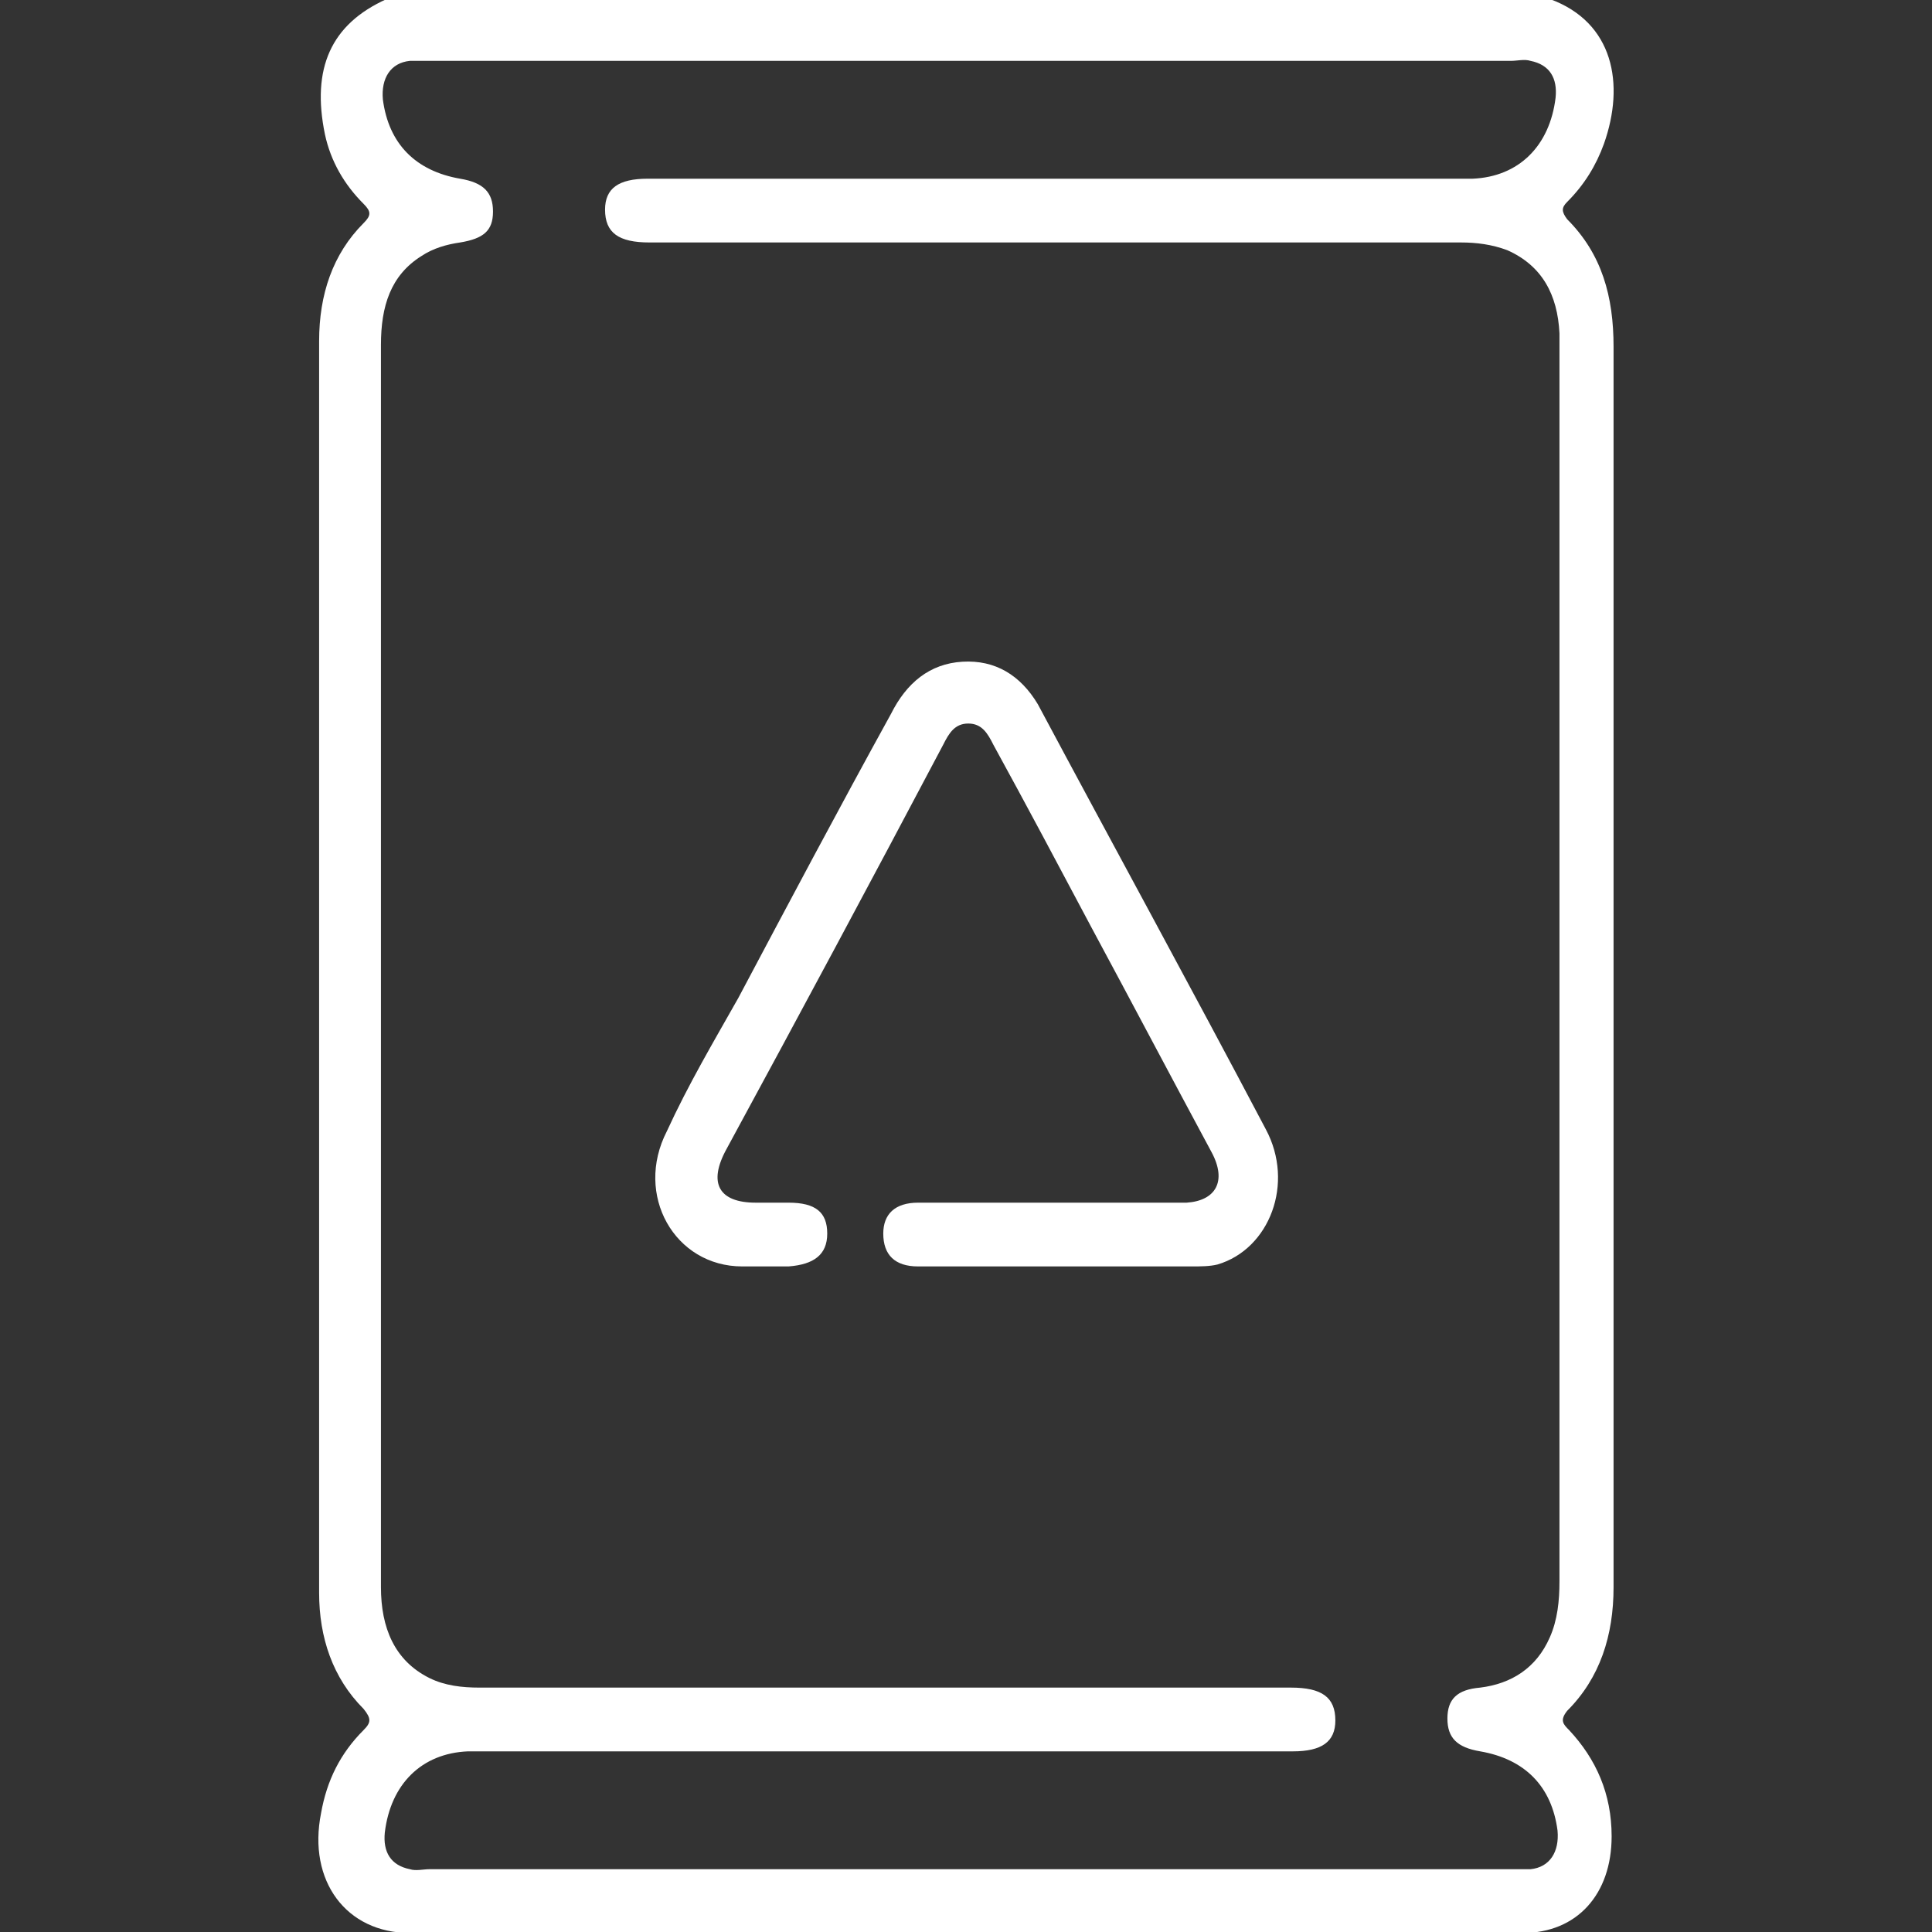
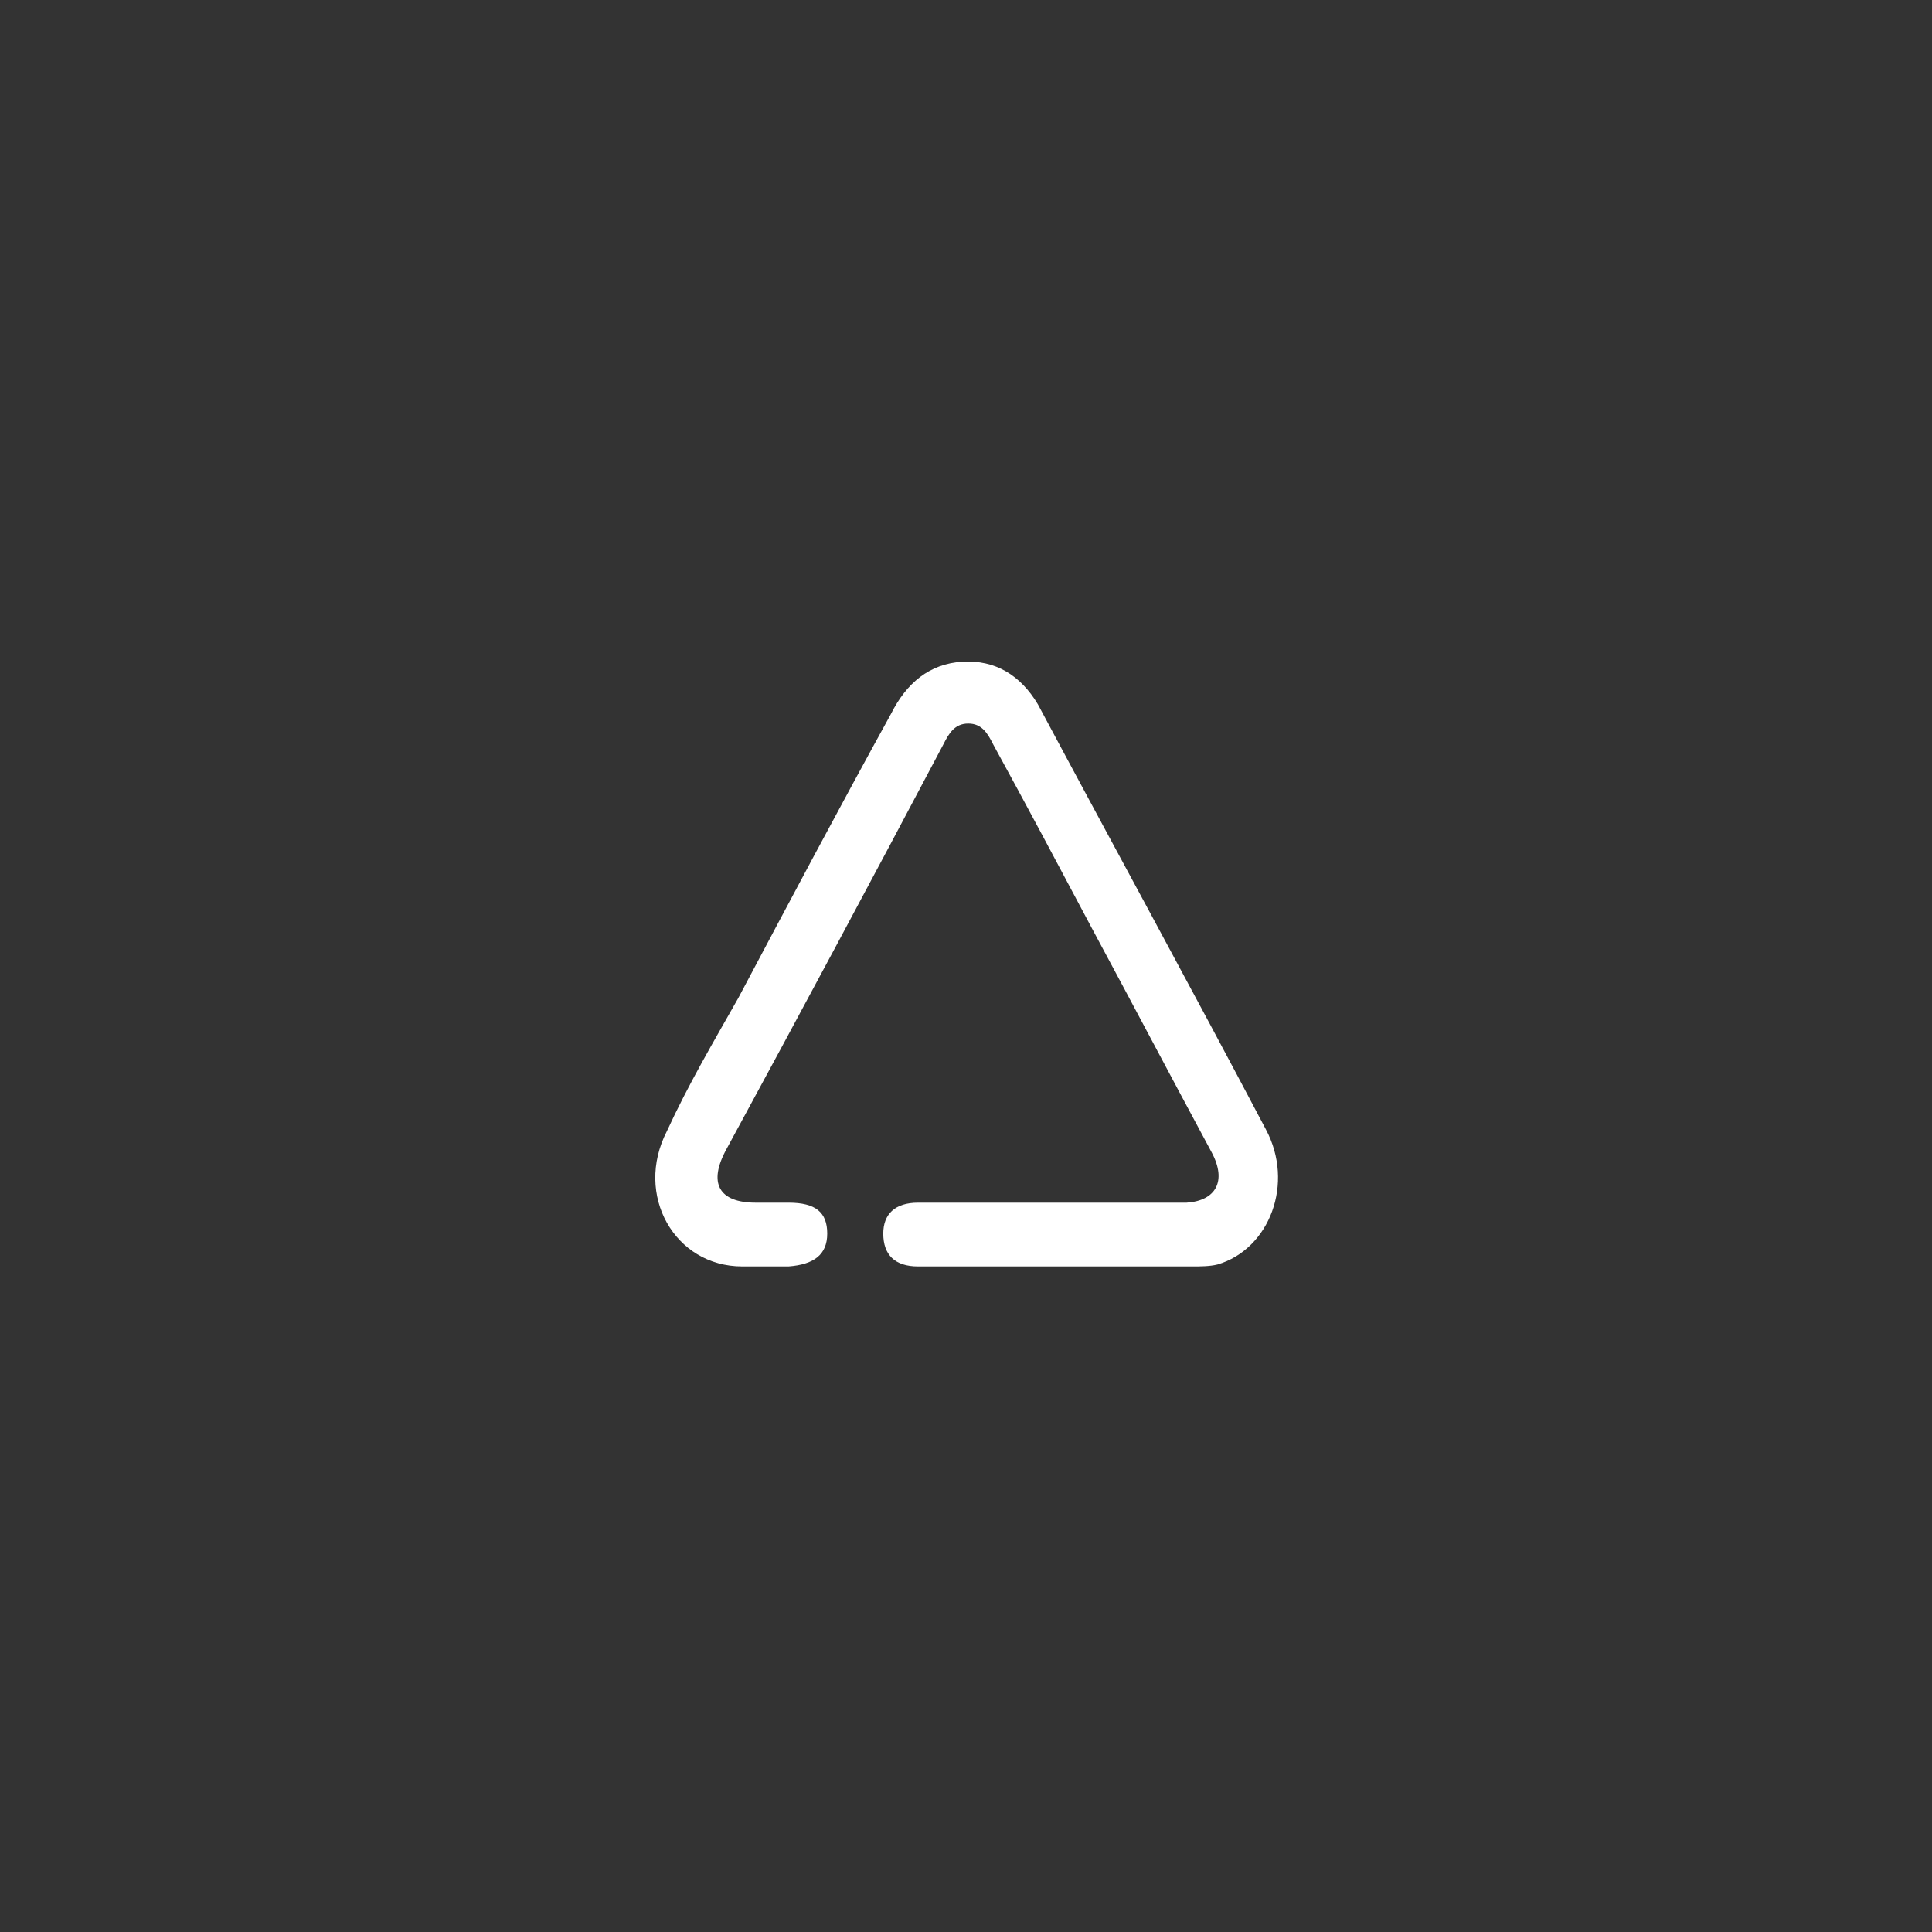
<svg xmlns="http://www.w3.org/2000/svg" id="Capa_1" x="0px" y="0px" width="500px" height="500px" viewBox="0 0 500 500" xml:space="preserve">
  <rect x="0" y="0" width="500" height="500" fill="#333333" stroke="none" />
  <g>
    <path fill-rule="evenodd" clip-rule="evenodd" fill="#FFFFFF" d="M885.445,195.374c0,2.362,0,4.367,0,6.372  c0,69.147,0.004,138.3,0,207.45c0,9.68-2.232,11.943-11.783,11.948c-8.576,0.015-17.159,0.02-25.742,0  c-8.309-0.015-10.913-2.572-10.926-10.769c-0.017-16.148-0.004-32.301-0.004-48.455c0-1.633,0-3.268,0-5.149  c-27.016,0-53.537,0-80.77,0c0,1.79,0,3.58,0,5.351c0,16.143,0.02,32.296-0.008,48.459c-0.01,7.885-2.696,10.544-10.627,10.559  c-9.424,0.03-18.846,0.06-28.268-0.005c-6.582-0.059-9.533-2.988-9.536-9.614c-0.026-90.519-0.026-181.037,0-271.555  c0.003-6.61,2.956-9.499,9.581-9.559c7.367-0.066,14.742-0.015,22.707-0.015c0-2.335,0-4.292,0-6.253  c0-42.566-0.008-85.136,0-127.703c0.004-9.004,2.389-11.422,11.279-11.422c30.118-0.007,60.232-0.007,90.352,0  c8.997,0,11.438,2.399,11.438,11.27c0.008,42.565,0.005,85.142,0.005,127.706c0,1.971,0,3.942,0,6.399c1.948,0,3.419,0,4.885,0  c29.446,0,58.892-0.054,88.328,0.073c3.509,0.015,5.249-0.88,6.614-4.35c3.107-7.893,9.053-13.224,17.041-16.15  c4.572-1.67,9.199-3.196,13.815-4.742c12.256-4.11,15.792-9.702,14.241-23.289c-1.726,0-3.525,0-5.32,0  c-26.923,0-53.833,0.012-80.752-0.01c-12.103-0.005-18.463-6.291-18.465-18.27c-0.017-41.729-0.017-83.455,0-125.186  c0.014-11.588,6.515-18.055,18.152-18.065c74.031-0.012,148.059-0.012,222.092,0c11.732,0.01,18.188,6.384,18.188,18.036  c0.022,41.897,0.029,83.797,0,125.688c-0.005,11.307-6.55,17.782-17.93,17.796c-26.917,0.029-53.845,0.01-80.757,0.01  c-1.838,0-3.683,0-5.463,0c-2.831,10.723,1.374,18.858,11.454,22.436c3.638,1.298,7.325,2.453,10.965,3.75  c3.477,1.237,6.909,2.572,10.827,4.042c6.543-7.076,14.7-12.019,24.735-13.642c10.152-1.641,13.855,1.303,13.865,11.404  c0.015,6.558,0.015,13.112,0.015,20.467c1.933,0,3.688,0,5.459,0c24.226,0,48.454-0.012,72.683,0.01  c7.971,0.003,10.69,2.644,10.69,10.495c0.01,89.849,0.01,179.696,0,269.544c0,7.974-2.666,10.682-10.491,10.701  c-8.592,0.03-17.162,0.015-25.742,0.005c-10.056,0-12.213-2.122-12.213-12.006c-0.005-69.157-0.005-138.303-0.005-207.455  c0-2.001,0-3.996,0-6.334c-13.479,0-26.648,0-40.381,0c0,1.864,0,3.658,0,5.458c0,29.613,0.01,59.225-0.024,88.842  c-0.01,16.466-9.952,26.476-26.301,26.501c-15.272,0.029-30.552,0.005-46.196,0.005c-1.193,20.971,4.642,39.148,18.12,54.744  c0.987,1.146,3.168,1.595,4.841,1.723c4.356,0.307,8.813-0.227,13.088,0.459c12.466,1.99,21.092,13.132,20.261,25.577  c-0.851,12.49-11.292,22.38-24.237,22.447c-26.398,0.138-52.816,0.039-79.241,0.049c-10.92,0-21.865,0.05-32.805-0.02  c-14.281-0.097-25.108-10.484-25.177-24.071c-0.071-13.786,10.883-25.146,25.352-24.071c10.129,0.773,15.366-3.541,19.959-11.336  c8.201-13.883,12.002-28.706,11.033-45.501c-1.84,0-3.61,0-5.39,0c-18.834,0-37.682,0.015-56.525-0.005  c-7.915-0.015-10.616-2.68-10.583-10.603c0.029-6.382-0.434-12.867,0.484-19.136c3.053-20.741,19.525-34.776,40.538-34.845  c32.806-0.104,65.621-0.025,98.427-0.025c1.809,0,3.609,0,5.657,0c0-18.926,0-37.368,0-56.168  C1009.321,195.374,947.697,195.374,885.445,195.374z M909.92,33.194c75.555,0,150.502,0,225.578,0c0-32.292,0-64.304,0-96.28  c-75.418,0-150.486,0-225.578,0C909.92-30.829,909.92,1.069,909.92,33.194z M1070.966,146.886c-115.836,0-231.294,0-346.646,0  c0,10.827,0,21.314,0,31.715c115.74,0,231.074,0,346.646,0C1070.966,167.985,1070.966,157.622,1070.966,146.886z M1103.488,267.695  c-2.265,0-3.918,0-5.575,0c-42.886,0-85.775-0.005-128.659,0c-19.197,0.005-29.988,12.911-26.634,32.303c1.733,0,3.556,0,5.365,0  c47.755,0,95.525,0,143.286,0c1.35,0,2.699,0.058,4.04-0.03c4.821-0.337,7.99-3.179,8.118-7.932  C1103.646,284.162,1103.488,276.273,1103.488,267.695z M756.576,195.232c0,21.631,0,42.875,0,63.988c26.978,0,53.606,0,80.148,0  c0-21.522,0-42.646,0-63.988C809.953,195.232,783.451,195.232,756.576,195.232z M836.631,340.157c0-21.63,0-42.869,0-63.992  c-26.977,0-53.604,0-80.144,0c0,21.528,0,42.651,0,63.992C783.253,340.157,809.76,340.157,836.631,340.157z M909.896,65.417  c75.526,0,150.601,0,225.679,0c0-5.348,0-10.329,0-15.518c-75.323,0-150.388,0-225.679,0  C909.896,55.149,909.896,60.125,909.896,65.417z M724.266,195.232c0,70.116,0,139.8,0,209.339c5.469,0,10.571,0,15.535,0  c0-69.979,0-139.541,0-209.339C734.566,195.232,729.579,195.232,724.266,195.232z M868.954,404.757c0-70.076,0-139.76,0-209.353  c-5.448,0-10.552,0-15.562,0c0,69.979,0,139.541,0,209.353C858.613,404.757,863.596,404.757,868.954,404.757z M1192.021,404.757  c0-70.076,0-139.756,0-209.353c-5.449,0-10.545,0-15.566,0c0,69.974,0,139.531,0,209.353  C1181.683,404.757,1186.661,404.757,1192.021,404.757z M756.44,33.105c27.05,0,53.673,0,80.134,0c0-10.841,0-21.321,0-31.669  c-26.912,0-53.416,0-80.134,0C756.44,12.063,756.44,22.422,756.44,33.105z M756.44,81.567c27.05,0,53.673,0,80.134,0  c0-10.841,0-21.324,0-31.672c-26.912,0-53.416,0-80.134,0C756.44,60.524,756.44,70.876,756.44,81.567z M836.768,98.445  c-27.049,0-53.666,0-80.137,0c0,10.839,0,21.323,0,31.673c26.913,0,53.418,0,80.137,0  C836.768,119.492,836.768,109.133,836.768,98.445z M1119.906,178.497c24.306,0,48.24,0,72.046,0c0-10.827,0-21.308,0-31.692  c-24.203,0-48.005,0-72.046,0C1119.906,157.412,1119.906,167.775,1119.906,178.497z M1103.371,116.202  c-10.074,3.379-15.982,12.07-15.997,23.152c-0.038,36.005-0.019,72.002,0,108.017c0,1.286,0.2,2.567,0.299,3.784  c5.438,0,10.538,0,15.698,0C1103.371,206.046,1103.371,161.322,1103.371,116.202z M1022.433,404.997  c18.174,0,36.337,0.009,54.515-0.006c6.672-0.014,10.5-3.11,10.374-8.269c-0.128-4.993-3.806-7.87-10.256-7.87  c-36.171-0.015-72.351-0.015-108.516,0c-6.715,0-10.505,3.068-10.378,8.256c0.13,4.994,3.805,7.869,10.255,7.879  C986.429,405.011,1004.426,404.997,1022.433,404.997z M969.376,128.942c0.221,0.479,0.445,0.968,0.67,1.447  c32.967,0,65.925,0.022,98.876-0.096c1.228-0.005,2.464-1.391,3.692-2.132c-0.997-1.064-1.804-2.648-3.037-3.113  c-5.653-2.127-11.487-3.775-17.131-5.917c-12.218-4.629-19.382-13.549-21.333-26.433c-0.521-3.395-0.072-6.935-0.072-10.41  c-5.913,0-11.02,0-16.369,0c0,1.68,0.01,3.01,0,4.34c-0.133,17.066-8.157,28.072-24.438,33.515  c-4.455,1.494-9.008,2.741-13.36,4.485C974.222,125.685,971.865,127.482,969.376,128.942z M1014.657,316.272  c0.758,20.302-3.932,38.88-14.896,56.002c15.601,0,30.536,0,46.123,0c-11.449-17.351-15.655-36.068-15.132-56.002  C1025.211,316.272,1020.349,316.272,1014.657,316.272z" />
    <path fill-rule="evenodd" clip-rule="evenodd" fill="#FFFFFF" d="M780.717,211.371c10.63,0,20.98,0,31.689,0  c0,5.141,0,10.231,0,15.631c-10.483,0-20.955,0-31.689,0C780.717,221.896,780.717,216.917,780.717,211.371z" />
    <path fill-rule="evenodd" clip-rule="evenodd" fill="#FFFFFF" d="M812.529,292.275c0,5.329,0,10.304,0,15.542  c-10.57,0-20.921,0-31.67,0c0-4.994,0-10.095,0-15.542C791.189,292.275,801.658,292.275,812.529,292.275z" />
  </g>
  <g>
    <path fill="#FFFFFF" d="M1206.181,968.023c-3.177,4.236-6.883,5.295-11.647,5.295H721.215c-9,0-11.647-3.176-11.647-12.178v-47.119  c0-10.059,3.177-13.236,12.706-13.236h193.775c4.765-0.529,7.412-3.176,7.412-7.941v-15.883c0-2.648-1.06-3.707-3.178-5.295  c-18.529-12.178-18.529-35.473,0-47.648c2.118-1.59,2.648-3.178,2.648-5.295c-2.118-19.061-5.295-37.59-14.824-54.533  c-3.707-5.822-1.589-11.646,4.764-14.294c2.118-1.06,2.648-1.589,2.648-4.235c-0.53-5.824,1.588-9,5.823-10.589  c4.765-1.589,7.941,0.529,10.589,4.765c1.059,2.117,2.117,4.236,4.235,5.824c0-3.707-0.529-6.883,1.589-9.53  c1.059-1.059,2.117-2.647,3.176-2.647c7.412-0.529,14.295-2.117,21.707-0.529c1.589,0.529,2.647,1.059,4.235,1.059  c10.06-2.646,13.766,1.06,13.236,12.707c1.588-2.646,3.177-5.295,4.765-7.412c3.177-4.235,6.883-5.824,11.118-3.706  c4.236,2.118,6.354,5.823,5.295,10.589c-0.529,2.646,0.529,3.176,2.647,4.235c5.823,2.647,7.941,7.942,4.765,13.765  c-9.53,16.943-12.707,35.473-14.824,54.533c-0.529,2.646,0.529,4.234,2.646,5.824c18.531,12.176,18.531,35.471,0,47.648  c-2.117,1.588-3.176,2.648-3.176,5.295v15.354c0,5.295,3.176,7.941,8.471,8.471h192.187c5.294,0,9.529,1.059,12.706,5.295  C1206.181,926.729,1206.181,947.375,1206.181,968.023L1206.181,968.023z M957.345,954.787h227.129c3.177,0,4.235-1.059,4.235-4.234  v-22.766c0-4.943-2.471-7.412-7.412-7.412h-178.95c-15.354,0-24.884-9-27.53-24.355c-0.53-5.293-0.53-10.588-0.53-15.883  c0-3.176-1.059-4.764-4.235-4.764h-14.295c-9.176,0-13.766,4.764-13.766,14.295c0,20.646-14.295,30.178-29.119,30.178  c-39.178-0.529-78.356,0-118.064,0h-61.414c-4.766,0-5.824,1.588-5.824,5.822c0.529,6.883,0,13.766,0,20.648  c0,5.295,2.471,7.941,7.412,7.941C809.102,954.787,883.223,954.787,957.345,954.787L957.345,954.787z M957.874,768.426h-22.767  c-3.705,0-4.764,0.529-3.176,4.766c4.765,13.766,7.941,28.059,9,42.883c0.529,3.707,1.588,4.766,5.295,4.766h24.884  c3.176,0,4.765-1.059,4.765-4.766c1.059-14.824,4.235-29.117,9-43.412c1.589-4.236,0-4.766-3.177-4.236H957.874L957.874,768.426z   M957.874,839.9H933.52c-5.824,0-9.529,3.176-9.529,7.941c0,4.764,3.705,8.471,9.529,8.471h48.179c5.824,0,9.53-3.707,9.53-8.471  c0-4.766-3.706-7.941-9.53-7.941H957.874z" />
    <path fill="#FFFFFF" d="M1206.181,637.654c-1.589,2.646-3.706,4.765-6.883,5.294c-6.883,1.06-13.236,1.06-20.119,0.53  c-4.235-0.53-7.941-4.766-7.412-9.001c0-4.765,2.647-8.472,6.883-9.001c6.354-1.059,12.707-1.059,19.061-1.059  c3.706,0,6.353,2.647,8.471,5.824C1206.181,632.889,1206.181,635.007,1206.181,637.654L1206.181,637.654z" />
-     <path fill="#FFFFFF" d="M882.164,594.77c3.177,0,5.824,1.588,7.412,4.235c6.883,10.06,13.766,21.178,19.59,31.767  c2.646,5.294,1.588,10.588-3.178,13.236c-4.234,2.646-9,1.588-12.706-3.707c-6.353-10.059-12.706-20.118-18.53-30.707  C870.517,602.711,874.223,594.77,882.164,594.77L882.164,594.77z" />
    <path fill="#FFFFFF" d="M1042.584,603.77c0,2.118-0.529,4.236-1.588,5.824c-6.354,10.059-12.178,20.648-18.53,30.707  c-3.177,5.295-7.942,6.354-12.707,3.707c-4.235-2.118-5.823-7.412-3.177-12.707c5.824-11.118,12.707-22.236,20.119-32.825  c2.647-3.706,6.353-4.765,10.589-3.177C1040.996,596.887,1042.584,600.064,1042.584,603.77L1042.584,603.77z" />
    <path fill="#FFFFFF" d="M1006.582,670.479c-0.529,1.06-0.529,2.648-1.059,4.236c-4.765,11.118-9.001,22.766-13.766,33.884  c-1.588,4.235-4.765,6.354-9,6.354c-5.824-0.53-10.06-6.354-7.941-12.177c4.235-12.178,9-24.354,14.824-36.002  c2.117-4.236,5.823-5.824,10.059-4.766C1003.936,662.537,1006.053,665.715,1006.582,670.479z" />
    <path fill="#FFFFFF" d="M941.99,705.422c0,4.236-2.117,7.412-5.823,9c-3.706,1.589-7.412,0.53-10.06-3.176  c-1.588-2.118-2.117-4.236-3.176-6.883c-4.236-9.529-7.942-19.061-11.648-28.59c-2.117-5.295-1.059-10.059,2.118-12.707  c4.235-3.176,10.06-2.646,12.177,2.118c6.883,12.177,11.648,25.413,15.883,38.649C941.99,703.834,941.99,704.363,941.99,705.422z" />
-     <path fill="#FFFFFF" d="M1092.352,547.649c0,3.177-1.589,5.823-3.706,7.941c-8.472,7.412-16.413,15.884-24.354,23.825  c-4.235,4.765-9.53,5.294-13.236,1.059c-3.706-3.706-4.235-9,0-13.766c7.942-9.529,16.942-18,25.943-25.942  c3.176-2.647,6.882-3.177,10.588-1.059C1090.763,540.767,1092.352,543.943,1092.352,547.649L1092.352,547.649z" />
    <path fill="#FFFFFF" d="M867.869,574.121c0,3.177-1.588,5.824-4.765,7.941c-3.177,1.589-5.823,1.589-9.001,0  c-0.529-0.529-1.588-1.059-2.117-1.588c-7.941-9-16.941-17.472-25.942-25.942c-5.294-5.294-3.177-13.766,4.235-15.884  c3.177-0.529,5.824,0.529,7.941,2.118c9.53,7.942,18.001,16.942,25.943,25.942C866.811,568.827,867.869,570.945,867.869,574.121z" />
    <path fill="#FFFFFF" d="M828.691,649.302c0.529,0,1.588,0.529,3.176,1.059c10.06,5.294,19.59,10.589,28.59,16.942  c4.236,3.176,5.295,8.471,2.647,12.707c-2.647,4.234-7.941,5.823-12.177,3.176c-9.001-5.824-18.001-10.589-27.531-15.883  c-4.235-2.647-5.824-6.883-4.765-11.119C820.221,651.42,823.926,648.771,828.691,649.302L828.691,649.302z" />
    <path fill="#FFFFFF" d="M912.871,717.6c0,3.705-1.588,6.354-4.764,7.941c-3.178,1.588-6.883,1.588-9.531-1.059  c-8.471-7.942-16.412-16.413-24.354-24.885c-3.177-3.176-2.646-8.471,0.529-12.176c3.706-3.707,8.471-4.236,12.707-0.53  c6.354,5.294,12.177,11.118,17.471,17.472c1.589,2.117,3.707,3.706,5.295,5.824C911.813,712.834,912.871,714.952,912.871,717.6z" />
    <path fill="#FFFFFF" d="M1088.646,649.302c4.235,0,6.883,2.647,8.471,6.353c1.588,4.236,0,7.941-3.177,10.061  c-3.177,2.117-6.883,3.705-10.06,5.823c-5.823,3.177-11.647,6.883-16.941,10.06c-5.824,3.176-10.589,2.646-13.766-2.118  c-2.647-4.765-1.059-10.06,4.235-13.765c8.472-5.824,17.472-10.59,25.942-15.354  C1084.939,649.831,1087.057,648.771,1088.646,649.302L1088.646,649.302z" />
    <path fill="#FFFFFF" d="M1011.877,727.129c-3.177,0-5.824-1.588-7.412-4.764c-1.589-3.178-2.118-6.884,0.529-10.061  c7.412-9.529,15.883-18.001,24.884-25.413c3.706-3.177,9-2.118,12.177,1.589c2.647,3.705,2.647,8.471-0.529,12.177  c-7.412,7.941-15.354,15.354-22.766,23.296C1017.171,726.07,1014.523,727.129,1011.877,727.129L1011.877,727.129z" />
    <path fill="#FFFFFF" d="M1147.413,629.184c5.823,0,9.529,3.176,10.589,7.412c1.059,4.234-1.589,9-6.354,10.588  c-10.589,3.177-21.178,5.824-31.767,8.471c-4.765,1.06-9-2.646-10.059-7.412c-1.06-4.764,1.588-9.529,6.353-11.117  c9.001-3.178,18.001-5.295,27.002-7.412C1144.766,629.713,1146.354,629.184,1147.413,629.184z" />
    <path fill="#FFFFFF" d="M768.335,629.184c10.589,2.117,21.707,4.234,32.825,9c4.766,1.588,6.354,6.883,4.766,11.118  c-1.589,4.765-5.824,7.412-10.59,6.353c-10.059-2.646-20.118-4.764-30.178-7.941c-4.765-1.588-7.941-5.823-7.412-10.588  C758.805,632.359,763.041,629.184,768.335,629.184z" />
    <path fill="#FFFFFF" d="M966.874,634.478v14.294c0,5.824-3.706,10.061-9,10.061s-9.001-4.236-9.001-10.061v-29.119  c0-5.823,4.236-10.059,9.001-10.059s8.471,4.235,9,10.059V634.478L966.874,634.478z" />
    <path fill="#FFFFFF" d="M948.873,572.533v-14.824c0-5.824,3.707-10.06,9.001-10.06s9,3.706,9,10.06v28.59  c0,6.354-3.706,10.059-9,10.059s-9.001-4.235-9.001-10.588V572.533z" />
    <path fill="#FFFFFF" d="M966.874,694.834v14.824c0,5.823-3.706,10.059-9,10.059s-9.001-3.706-9.001-10.059v-28.59  c0-6.354,3.707-10.06,9.001-10.06s9,4.235,9,10.589C967.404,685.833,966.874,690.068,966.874,694.834z" />
    <path fill="#FFFFFF" d="M727.568,643.479c-3.706,0-7.941,0.529-11.648-1.06c-4.234-1.06-6.353-3.706-6.353-8.472  c0-4.764,2.647-7.941,6.883-9c7.412-1.588,14.295,0,21.707,0.529c4.235,0.529,6.882,5.295,6.353,9.53  c-0.529,4.765-3.176,7.941-7.941,8.472C733.922,644.008,730.745,643.479,727.568,643.479L727.568,643.479z" />
    <path fill="#FFFFFF" d="M810.689,525.942c0,6.354-5.823,10.589-12.176,8.472c-5.824-2.118-11.119-5.295-16.413-8.472  c-4.235-2.647-5.824-7.412-3.706-11.647c2.117-4.235,6.354-6.883,11.118-4.766c5.823,2.648,11.647,5.295,16.942,8.472  C809.631,519.59,811.22,522.236,810.689,525.942z" />
-     <path fill="#FFFFFF" d="M1138.412,517.472c0,4.235-2.117,6.882-5.294,9c-5.295,2.647-10.06,5.294-15.354,7.413  c-4.766,2.117-9.53,0-11.648-4.236c-2.117-4.765-1.059-9.529,3.707-12.177c5.294-3.177,10.588-5.824,15.883-8.472  C1132.06,506.883,1137.883,511.118,1138.412,517.472z" />
    <path fill="#FFFFFF" d="M966.874,518.53v8.472c-0.529,5.294-4.235,9-9,9s-8.472-3.706-9.001-8.471  c-0.529-6.354-0.529-12.707,0-18.531c0-5.294,4.236-9,9.001-9s8.471,3.706,9,9C967.404,512.178,966.874,515.354,966.874,518.53  L966.874,518.53z" />
  </g>
  <path fill="#FFFFFF" d="M210.364,1071.917c-1.378-0.51-2.705-1.071-4.083-1.53c-13.933-4.594-22.916-17.607-21.792-31.541 c1.174-14.442,12.657-26.334,27.304-28.273c14.341-1.889,28.07,6.022,33.582,19.343c0.511,1.174,0.919,2.398,1.429,3.726h17.76 v-5.716c0-25.723,0.103-51.444,0-77.116c-0.152-28.887,10.004-53.383,32-72.981c1.99-1.786,2.092-3.164,0.97-5.409 c-15.617-31.592-31.234-63.234-46.698-94.928c-1.225-2.5-2.807-3.215-5.41-3.113c-3.981,0.153-8.013,0.153-11.994-0.102 c-14.341-0.867-25.416-12.861-24.957-26.743c0.51-14.034,12.146-25.671,26.539-25.161c17.812,0.613,35.624,2.195,53.384,3.369 c8.166,0.561,16.332,0.969,24.446,1.684c12.504,1.072,21.945,10.055,22.763,21.436c0.816,11.84-6.482,22.303-18.016,24.804 c-4.798,1.021-9.851,0.765-15.516,1.174c0.715,1.685,1.174,3.164,1.889,4.491c11.789,24.037,23.731,48.024,35.367,72.113 c1.582,3.318,3.42,3.675,6.891,3.572c15.668-0.611,31.285-0.867,46.953-0.969c4.287,0,6.635,2.908,6.635,7.094 s-2.501,6.839-6.686,7.145c-4.951,0.408-10.004,0.153-15.006,0.256c-13.115,0.204-26.334-0.867-39.246,2.756 c-34.143,9.543-58.283,38.787-59.1,73.492c-0.664,28.937-0.153,57.926-0.153,86.914c0,0.459,0.153,0.919,0.307,1.786H521.48v-83.75 c0-11.688-1.939-22.966-6.737-33.735c-2.449-5.563-1.071-9.696,3.521-11.432c4.236-1.633,7.911,0.459,10.31,5.818 c5.461,12.248,7.859,25.16,7.859,38.48v84.721h17.812c3.521-10.871,10.564-18.68,22.048-21.946 c16.535-4.746,33.786,4.542,38.89,20.567c5.001,15.873-3.726,32.562-19.955,38.073c-1.531,0.511-3.063,1.174-4.543,1.735h-11.023 c-5.869-3.216-12.351-5.716-17.353-9.901c-3.93-3.266-6.022-8.676-9.084-13.371H246.651c-3.674,12.759-12.81,19.751-25.263,23.272 h-11.024V1071.917L210.364,1071.917z M273.24,759.68L273.24,759.68c12.658,0,25.314,0.152,37.971,0c5.818,0,9.34-3.521,9.442-8.574 c0.103-5.002-3.368-8.574-9.085-9.136c-3.164-0.307-6.328-0.409-9.492-0.612c-21.282-1.48-42.514-2.961-63.795-4.338 c-2.297-0.154-4.747-0.103-6.89,0.51c-5.206,1.531-8.625,7.094-7.859,12.197c0.816,5.614,5.155,9.799,11.177,9.901 c12.81,0.204,25.671,0,38.481,0h0.051V759.68z M265.943,774.428c15.463,31.439,30.468,61.907,45.422,92.273 c5.461-2.551,10.207-4.797,14.953-7.043c0-0.459,0-0.816,0-1.071c-13.371-27.202-26.691-54.456-40.166-81.606 c-0.561-1.174-2.398-2.348-3.674-2.45c-5.104-0.255-10.258-0.103-16.434-0.103h-0.051H265.943z M232.463,1041.347 c0.102-9.033-7.094-16.229-16.229-16.331c-9.187-0.103-16.688,6.991-16.791,15.872c-0.153,8.829,7.298,16.229,16.332,16.383 C224.91,1057.372,232.412,1050.278,232.463,1041.347z M585.122,1025.016c-9.187,0-16.484,7.043-16.536,16.025 c0,8.982,7.299,16.178,16.434,16.229c9.034,0,16.587-7.299,16.638-16.077C601.657,1032.364,594.258,1025.066,585.122,1025.016 L585.122,1025.016z" />
-   <path fill="#FFFFFF" d="M422.704,890.994c-4.644,5.104-9.033,9.953-13.422,14.75c26.59,32.051,16.28,70.736-7.809,89.722 c-24.905,19.598-60.528,18.271-84.056-3.471c-23.018-21.282-26.08-56.396-7.35-81.402c18.628-24.854,55.477-34.807,87.884-14.495 c6.533-7.195,13.168-14.392,19.648-21.74c0.919-1.021,1.072-2.654,1.48-4.032c3.164-9.799,11.279-16.025,21.844-16.383 c6.481-0.204,13.014-0.204,19.495,0c2.96,0.103,4.39-0.714,5.206-3.675c15.106-56.088,30.366-112.126,45.626-168.163 c0.664-2.348,0.357-3.675-1.888-5.206c-9.391-6.277-13.015-16.076-9.901-25.926c3.164-10.055,11.993-16.23,23.426-16.383 c8.676-0.102,17.352-0.256,26.028,0.102c3.93,0.153,5.461-1.326,6.736-4.695c5.41-14.494,10.871-28.988,16.638-43.329 c3.93-9.901,13.78-15.565,24.141-14.546c10.615,1.021,19.291,8.728,20.822,19.344c0.562,3.827,0,8.217-1.378,11.891 c-6.431,17.607-13.116,35.113-20.108,52.465c-5.461,13.678-16.076,21.793-30.825,24.141c-3.93,0.612-5.155,2.194-6.022,5.512 c-17.046,63.131-34.144,126.264-51.343,189.395c-1.122,4.032-2.704,8.064-4.644,11.789c-4.491,8.574-11.942,13.015-21.793,13.117 c-13.014,0.203-26.028,0.152-39.042,0C434.29,899.671,430.462,897.783,422.704,890.994L422.704,890.994z M387.541,907.479 c-20.414-13.575-49.352-8.625-64.51,10.615c-16.025,20.363-12.912,48.842,7.094,65.326c19.7,16.229,48.74,14.647,66.5-3.623 c16.843-17.353,17.965-46.239,2.093-62.417c-2.808,3.011-5.563,5.971-8.319,9.033c-7.553,8.268-15.004,16.586-22.608,24.752 c-3.776,4.032-7.962,4.389-11.382,1.327c-3.316-2.96-3.164-7.196,0.408-11.228c0.563-0.613,1.123-1.225,1.686-1.838 c9.594-10.564,19.24-21.129,29.09-32h-0.051V907.479z M496.554,858.229c16.076-59.304,32.102-118.251,48.229-177.759 c-4.695,0-8.83,0.256-12.912-0.051c-3.675-0.307-5.155,1.021-6.073,4.491c-14.75,54.966-29.652,109.829-44.555,164.744 c-0.307,1.174-0.46,2.45-0.715,3.675c3.012,0.562,5.665,0.816,8.166,1.582s4.849,2.041,7.809,3.317H496.554L496.554,858.229z  M541.262,665.824h16.025c12.555-0.103,20.72-5.512,25.211-16.996c2.858-7.297,5.614-14.596,8.37-21.894 c3.726-9.748,7.503-19.444,11.177-29.244c1.378-3.675,0.46-7.298-2.857-8.981c-2.604-1.276-6.38-1.583-9.136-0.715 c-1.99,0.612-3.675,3.623-4.542,5.92c-6.38,16.076-12.657,32.152-18.68,48.331c-1.888,5.053-4.95,7.146-10.462,6.992 c-11.177-0.255-22.354-0.153-33.531,0c-5.92,0.051-9.492,3.47-9.391,8.522c0.103,4.951,3.471,7.962,9.289,8.064 C528.91,665.926,535.086,665.824,541.262,665.824z M461.747,868.488c-6.328,0-12.656-0.103-18.985,0 c-5.869,0.102-9.288,3.011-9.493,7.809c-0.203,5.053,3.267,8.676,9.188,8.777c12.81,0.153,25.671,0.153,38.48,0 c5.818,0,9.595-3.827,9.391-8.676c-0.204-4.695-3.827-7.809-9.544-7.91c-6.328-0.103-12.656,0-18.985,0l0,0H461.747z" />
-   <path fill="#FFFFFF" d="M401.088-0.25c16.5,6,19.5,22,14,37.5c-2,5.5-5,10.5-9.5,15c-1.5,1.5-1.5,2.5,0,4.5c9,9,12,20,12,33v321 c0,12.5-3.5,23.5-12,32c-2,2.5-1,3.5,0.5,5c7,7.5,11,16.5,11,27.5c0,15-9,25-23,25h-288c-16.5,0-26.5-13.5-23-31 c1.5-8.5,5-15.5,11-21.5c2-2,2-3,0-5.5c-8-8-11.5-18.5-11.5-30v-324c0-12,3.5-22.5,11.5-30.5c2-2,2-3,0-5c-5-5-8.5-11-10-18 c-3.5-17,1.5-28.5,16-35H401.088L401.088-0.25z M98.588,249.25v161.5c0,10.5,3.5,19,12.5,23.5c4,2,8.5,2.5,13,2.5h210 c8,0,11.5,2.5,11.5,8.5c0,5.5-3.5,8-11,8h-213.5c-12,0.5-20,8.5-21.5,21c-0.5,5,1.5,8.5,6.5,9.5c1.5,0.5,3.5,0,5,0h285 c5-0.5,7.5-4.5,7-10c-1.5-11.5-8.5-18.5-20-20.5c-6-1-8.5-3.5-8.5-8.5s2.5-7.5,8.5-8c8-1,14.5-5,18-13c2-4.5,2.5-9.5,2.5-14.5v-323 c-0.5-10-4.5-17.5-13.5-21.5c-4-1.5-8-2-12-2h-210c-8,0-11.5-2.5-11.5-8.5c0-5.5,3.5-8,11-8h213.5c12-0.5,20-8.5,21.5-21 c0.5-5-1.5-8.5-6.5-9.5c-1.5-0.5-3.5,0-5,0h-285c-5,0.5-7.5,4.5-7,10c1.5,11.5,8.5,18.5,20,20.5c6,1,8.5,3.5,8.5,8.5s-2.5,7-8.5,8 c-3.5,0.5-7,1.5-10,3.5c-8,5-10.5,13-10.5,23V249.25z" />
  <path fill="#FFFFFF" d="M273.588,327.75h-36c-6,0-9-3-9-8.5c0-5,3-8,9-8h69.5c7.5-0.5,10.5-5.5,6.5-13c-10.5-19.5-20.5-38.5-31-58 c-8.5-16-17-32-25.5-47.5c-1.5-3-3-5.5-6.5-5.5c-3.5,0-5,2.5-6.5,5.5c-18.5,35-37,69.5-56,104.5c-5,9-2,14,7.5,14h8.5 c7,0,10,2.5,10,8s-3.5,8-10,8.5h-12c-17.5,0-28-18.5-19.5-35c5.5-12,12-23,18.5-34.5c13-24.5,26-49,39.5-73.5c4-8,10-13,18.5-13.5 c8.5-0.5,15,3.5,19.5,11c19.5,36.5,39.5,73,59,110c7.5,14,1,31-12.5,35c-2,0.5-4.5,0.5-6.5,0.5H273.588z" />
</svg>